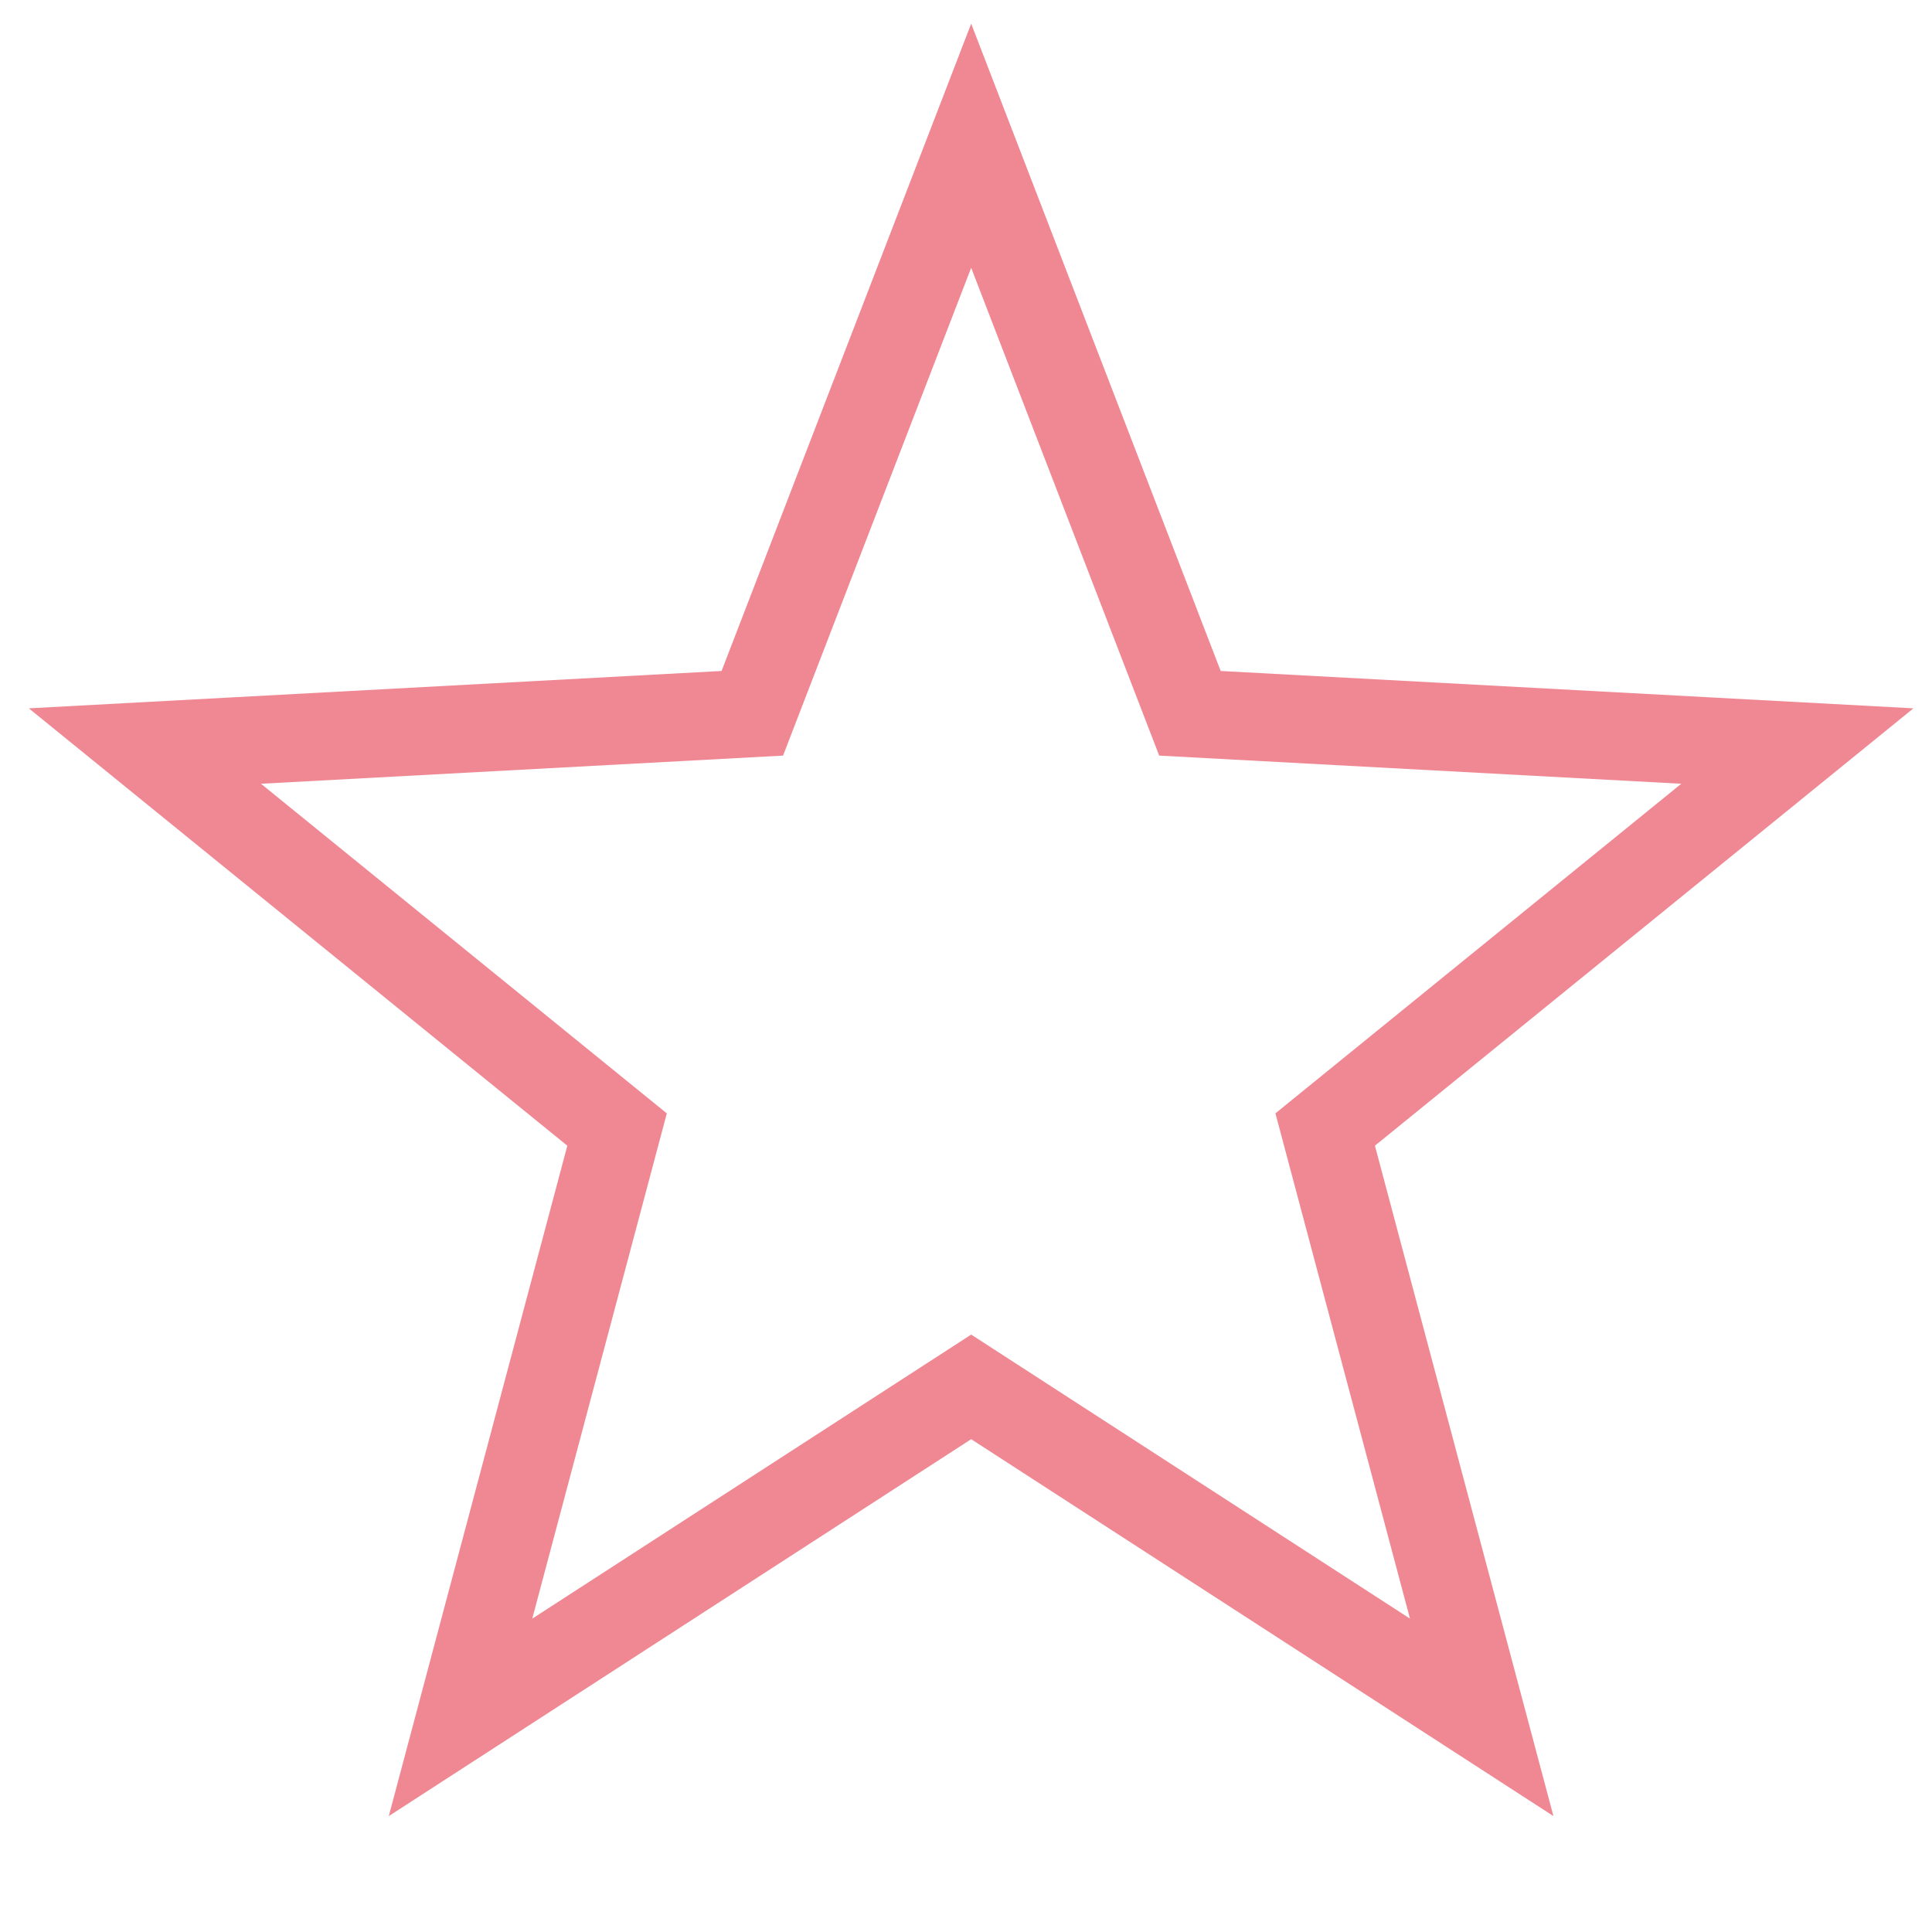
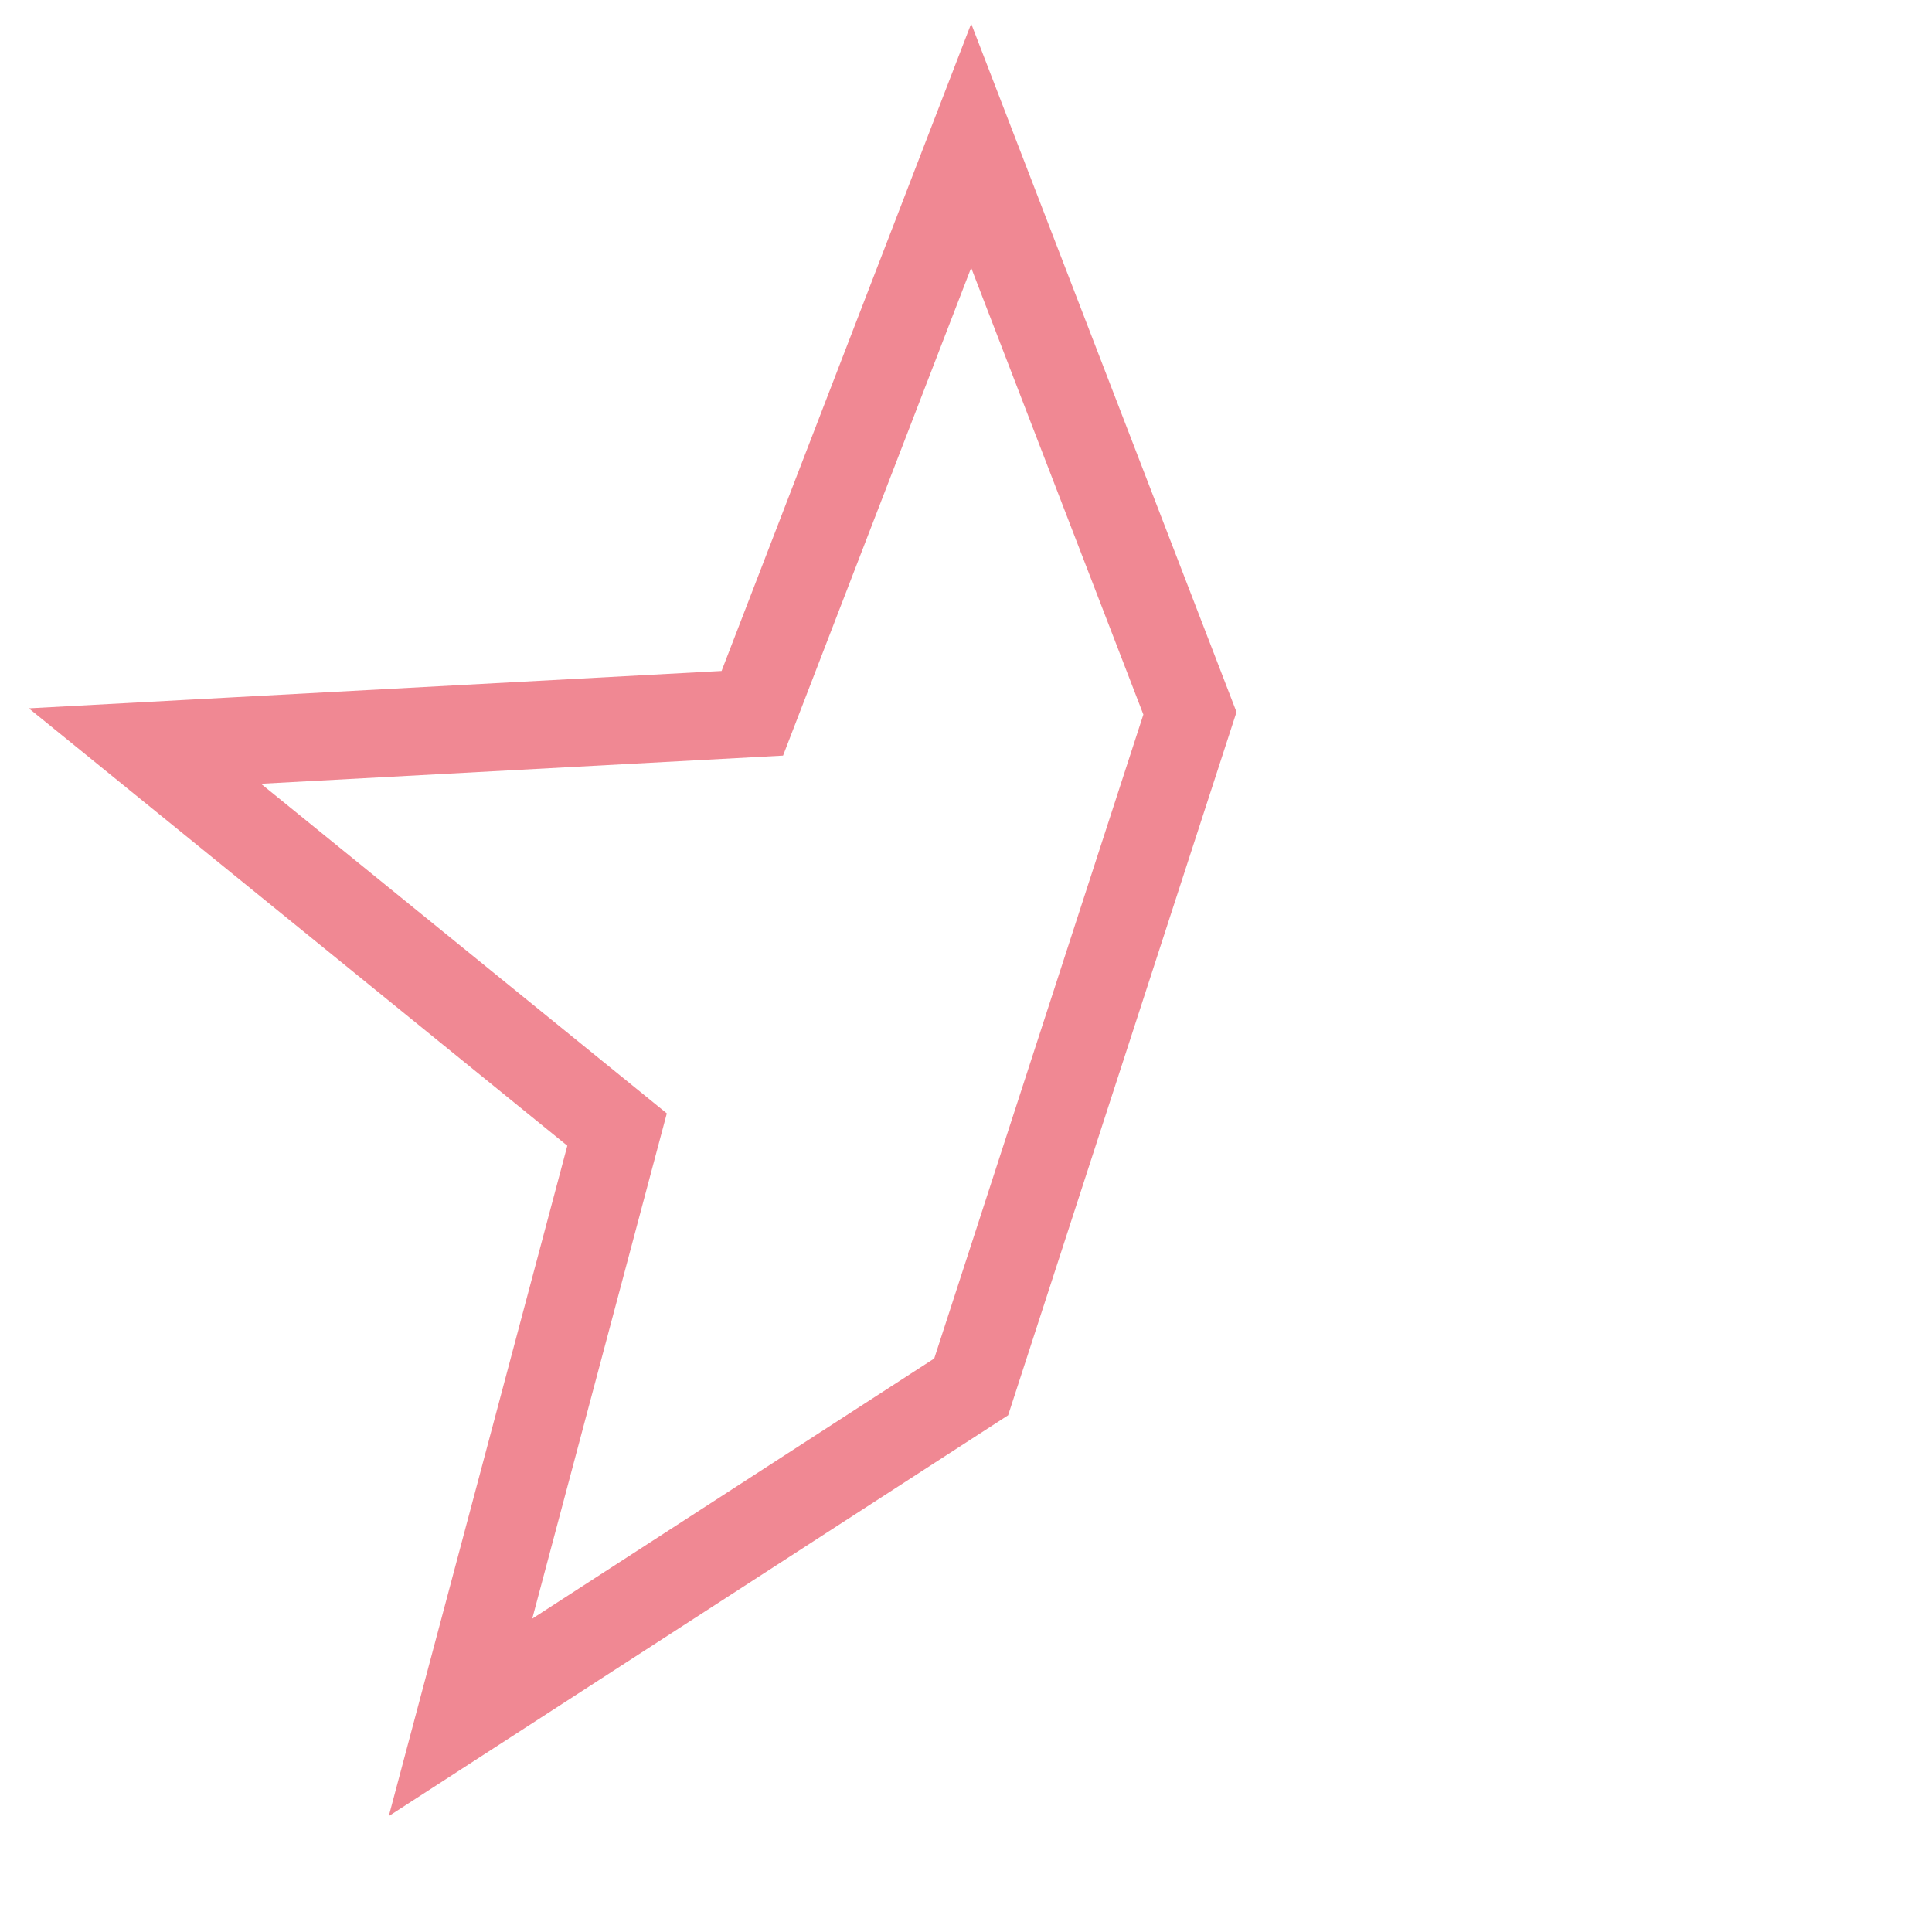
<svg xmlns="http://www.w3.org/2000/svg" id="star" width="66" height="66" viewBox="0 0 66 66">
-   <rect id="長方形_1933" data-name="長方形 1933" width="66" height="66" fill="none" />
-   <path id="パス_484" data-name="パス 484" d="M31.727,3.553,39.2,22.942l20.75,1.119-16.13,13.1,5.347,20.081L31.727,45.953,14.282,57.243,19.63,37.162,3.5,24.061l20.75-1.119Z" transform="translate(1.45 1.425)" fill="none" stroke="#f08893" stroke-miterlimit="10" stroke-width="3" />
+   <path id="パス_484" data-name="パス 484" d="M31.727,3.553,39.2,22.942L31.727,45.953,14.282,57.243,19.63,37.162,3.5,24.061l20.75-1.119Z" transform="translate(1.45 1.425)" fill="none" stroke="#f08893" stroke-miterlimit="10" stroke-width="3" />
</svg>